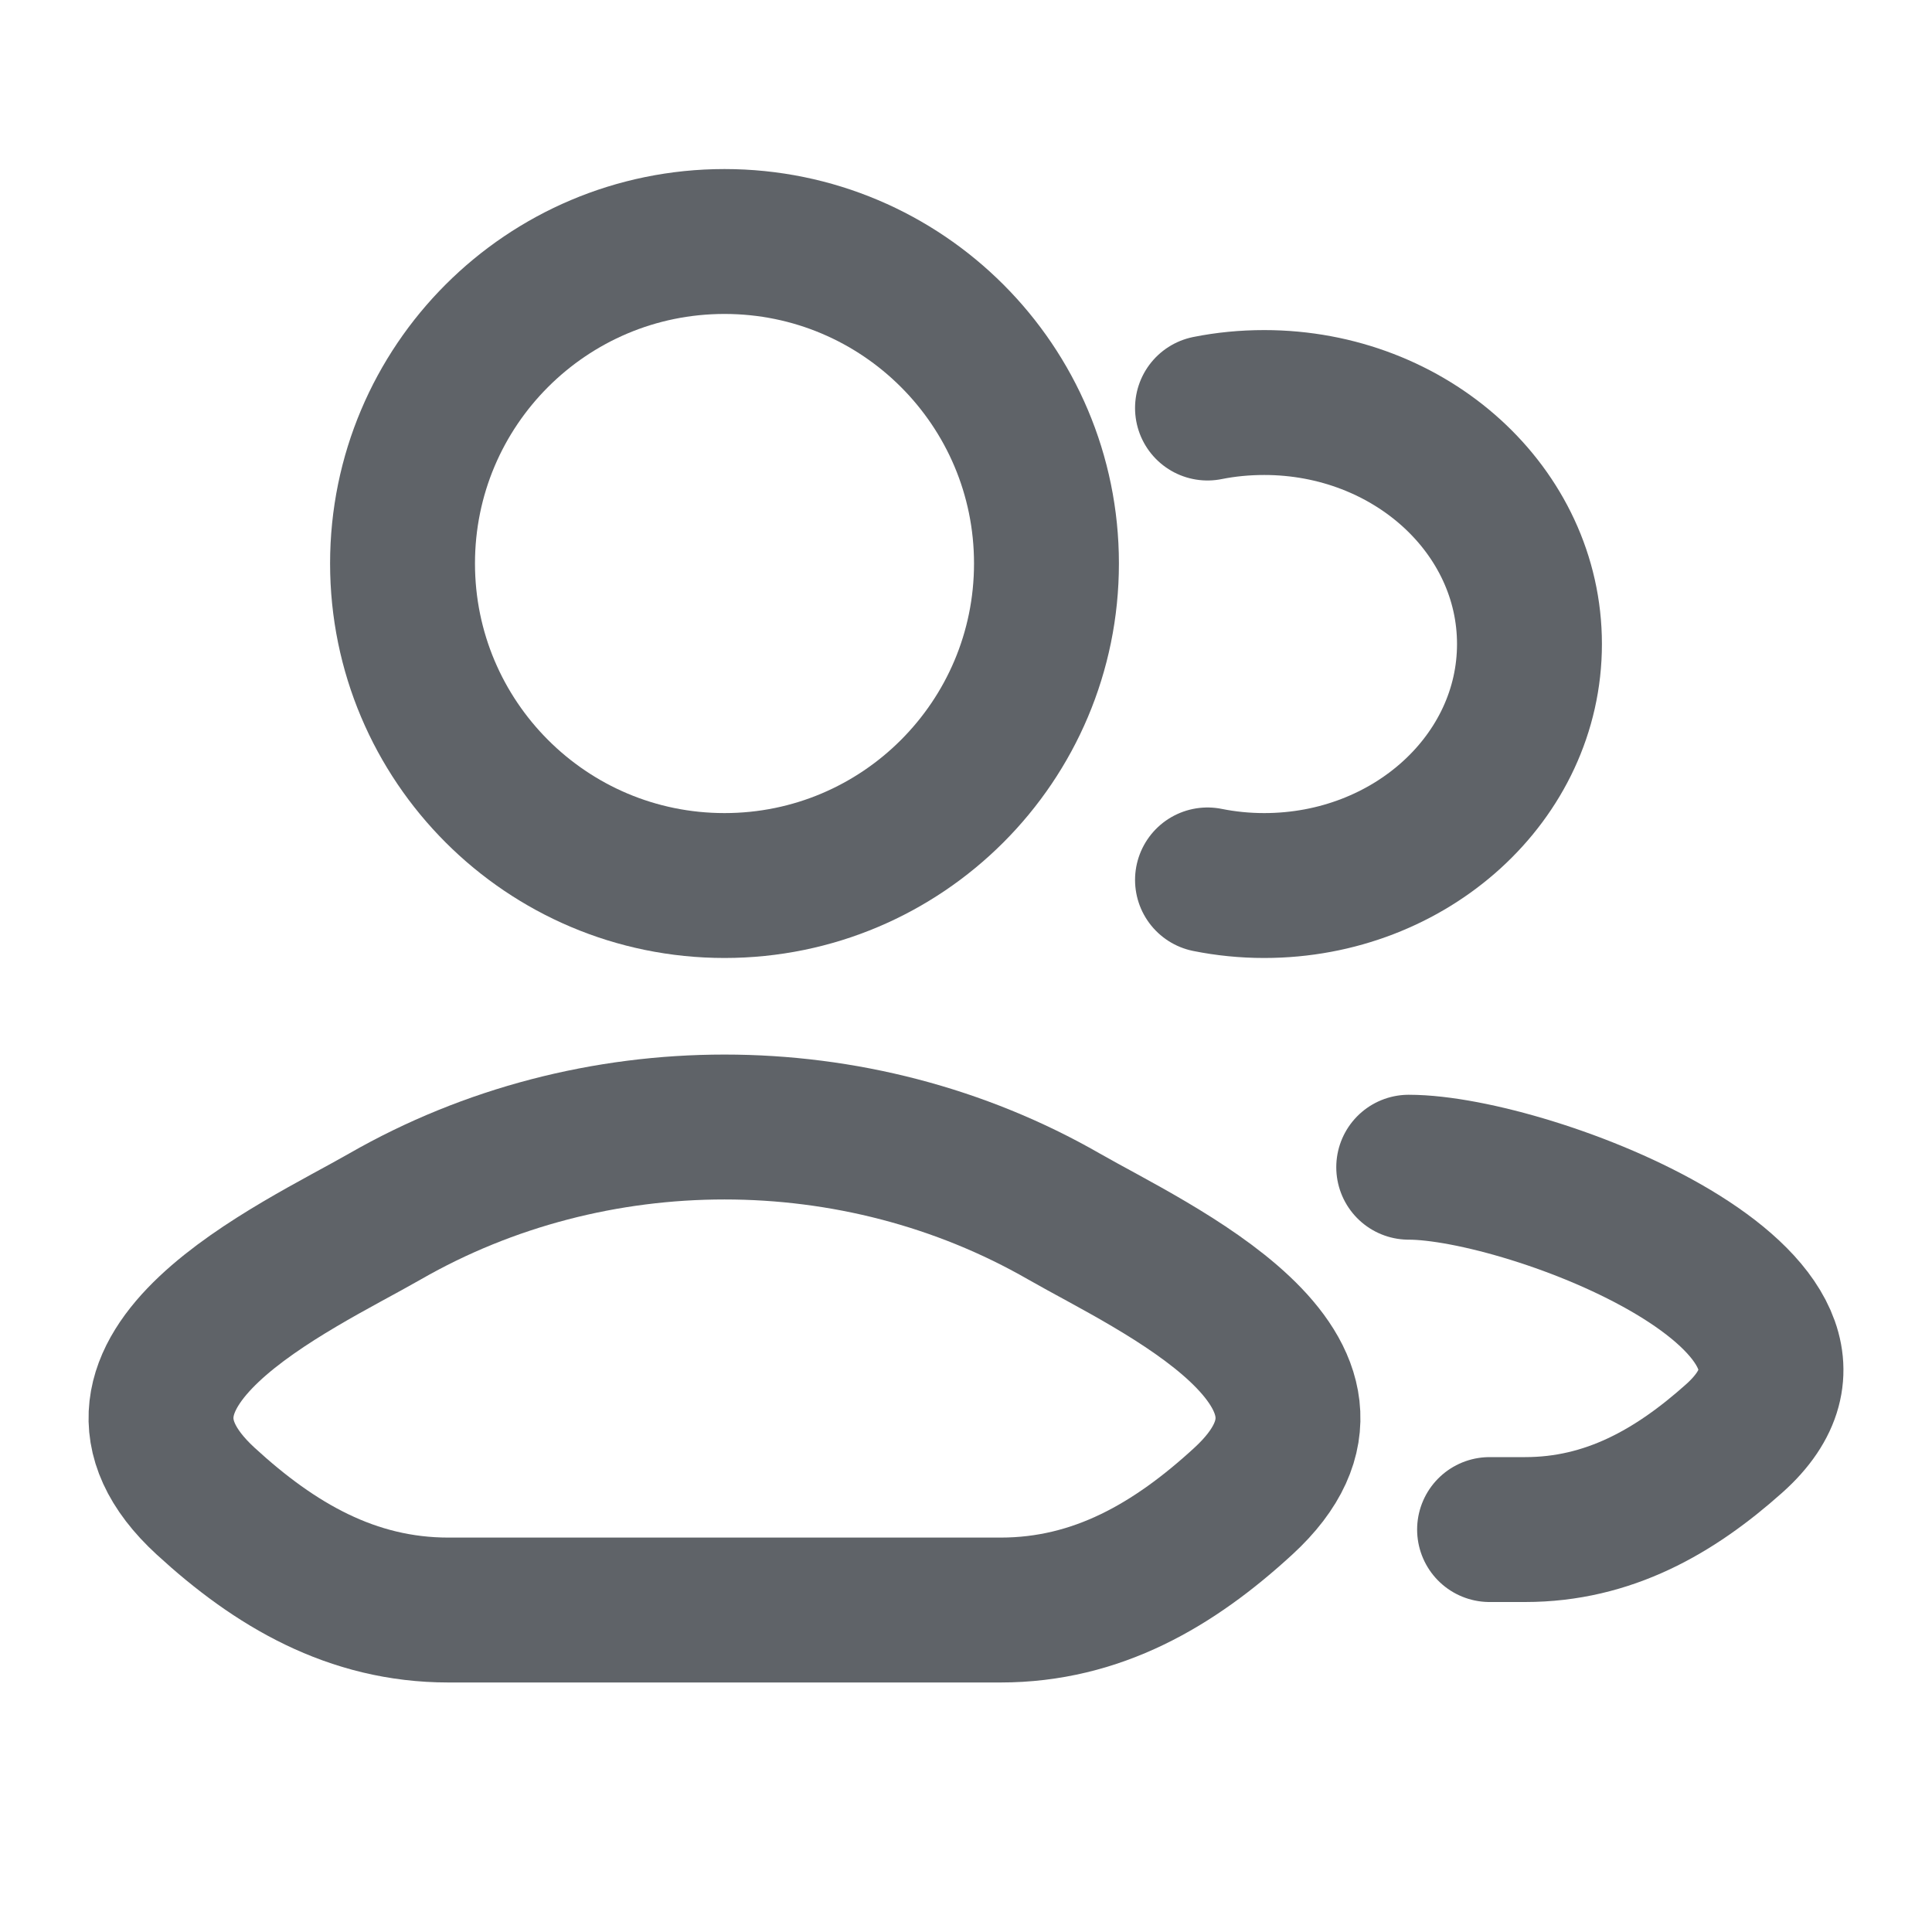
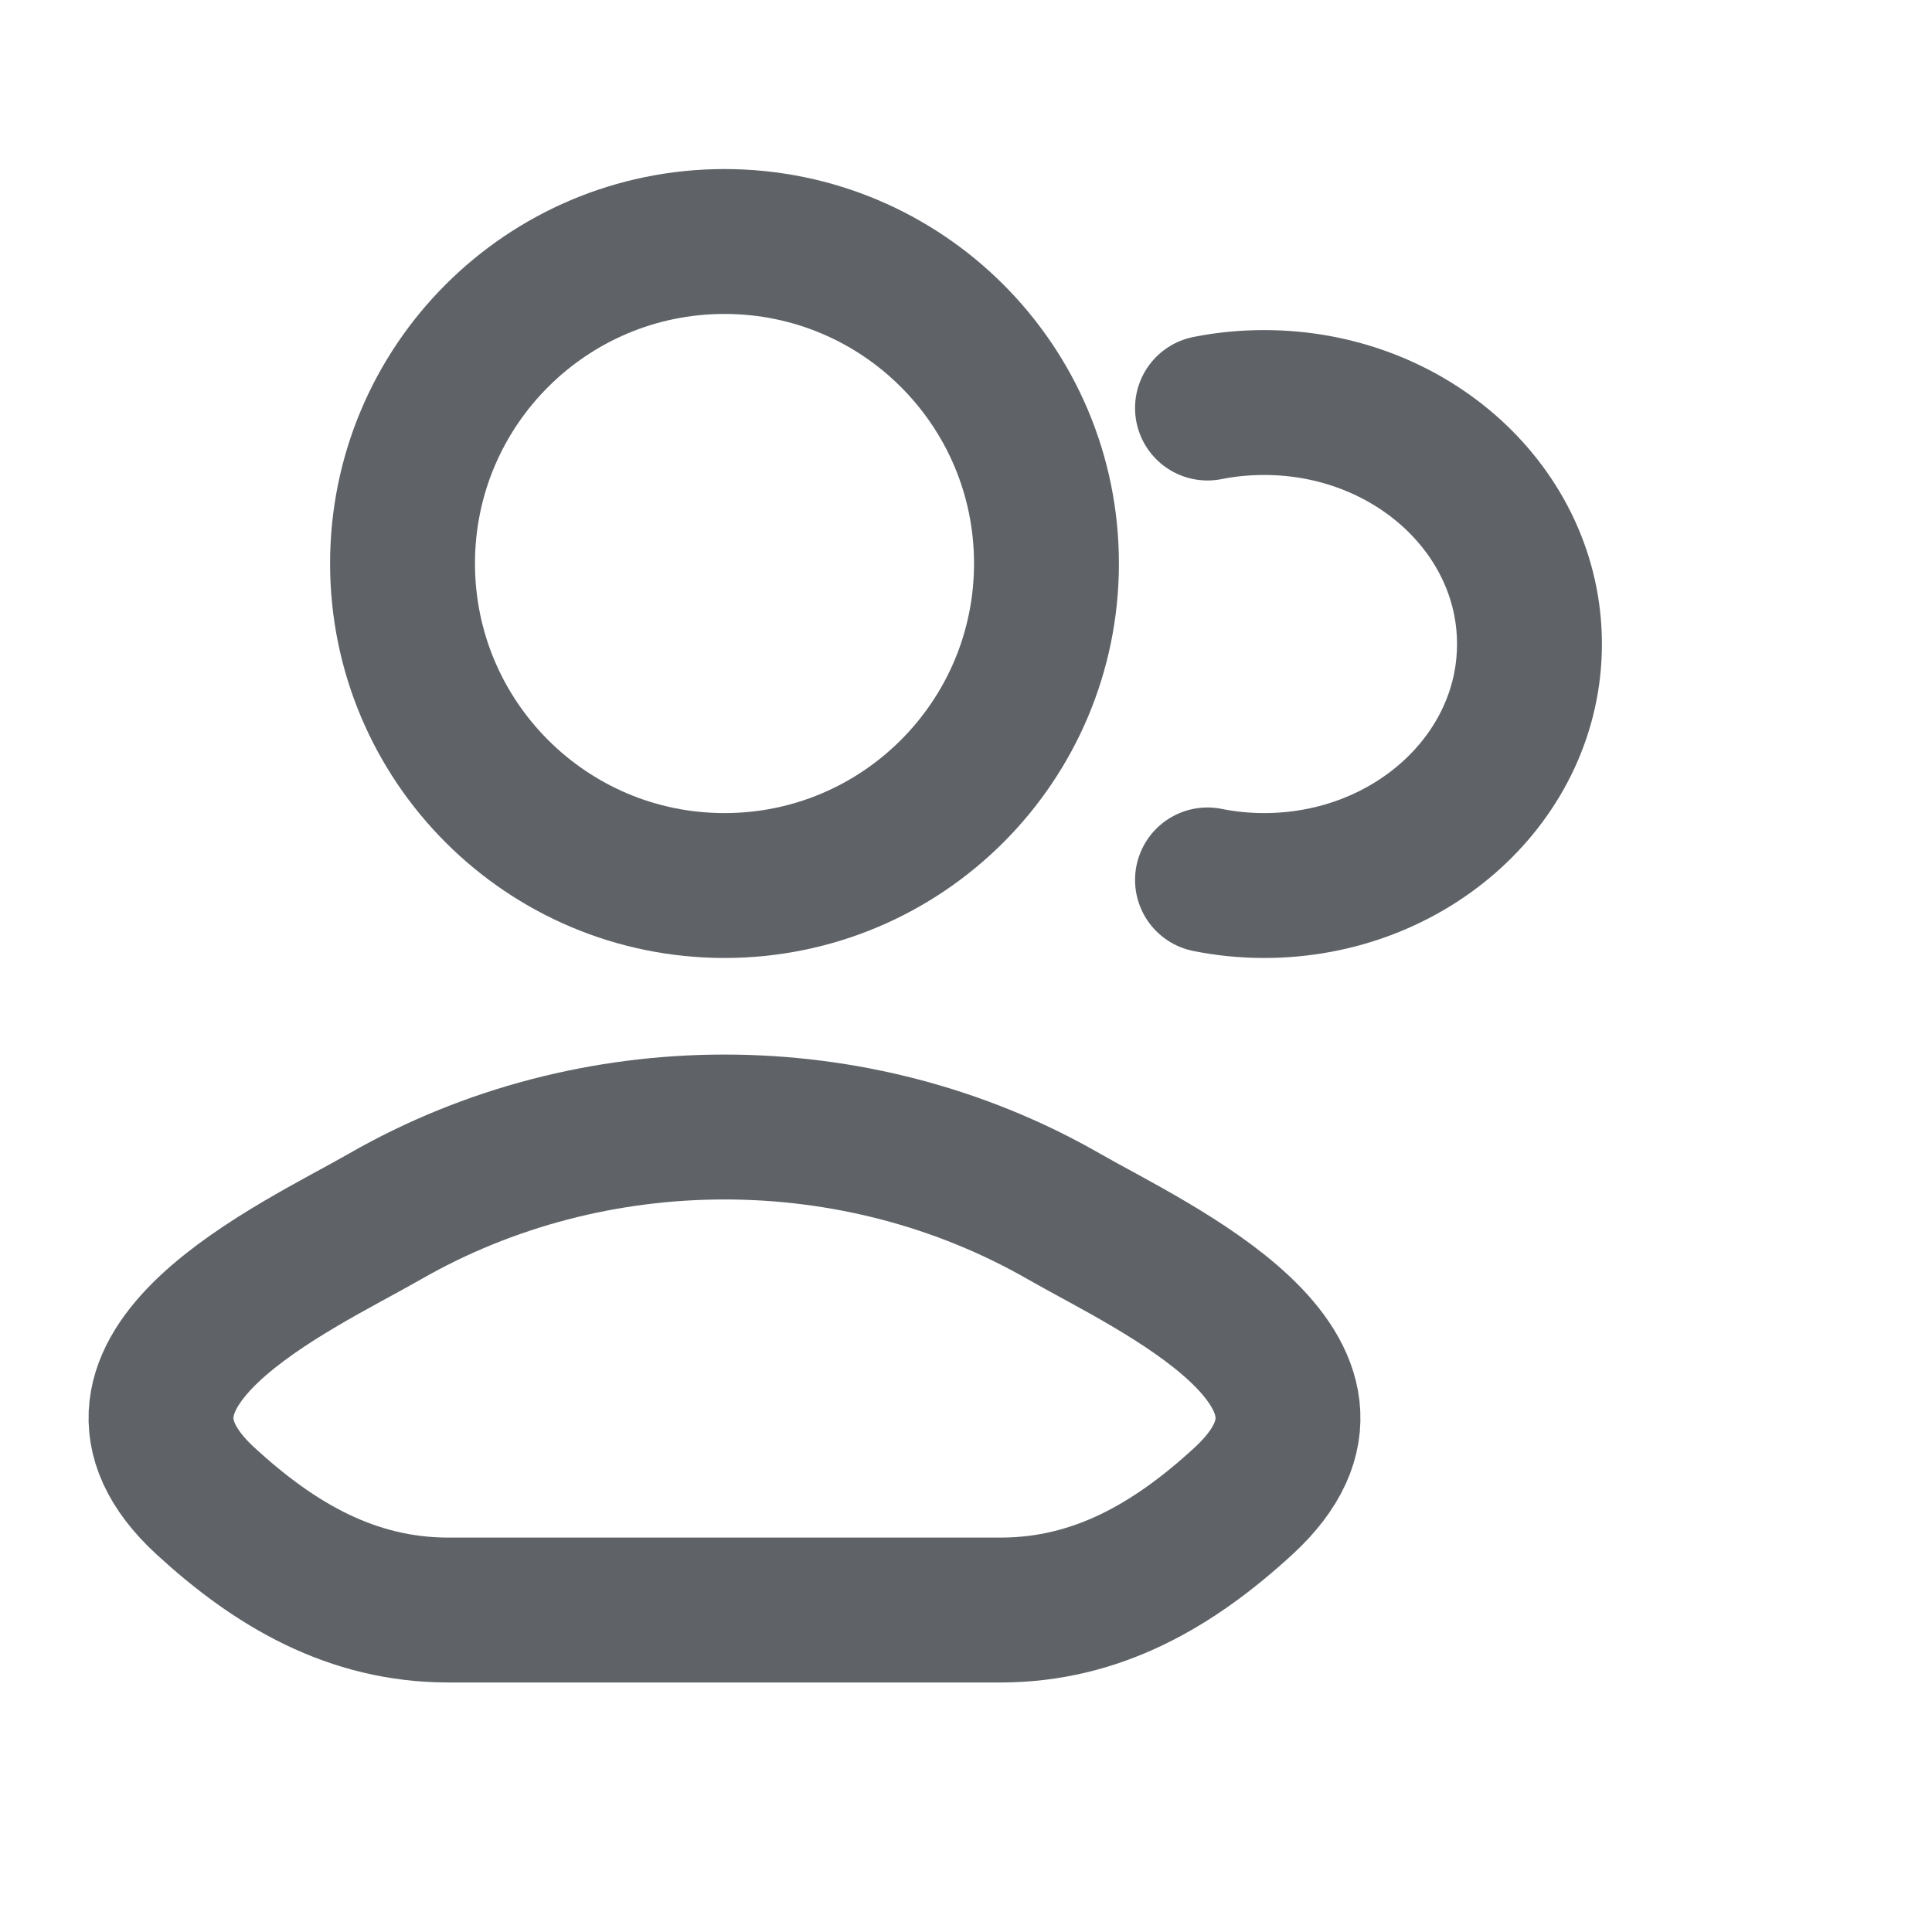
<svg xmlns="http://www.w3.org/2000/svg" width="20" height="20" viewBox="0 0 20 20" fill="none">
-   <path d="M15.42 15.834H15.788C16.65 15.834 17.336 15.441 17.952 14.891C19.517 13.495 15.839 12.083 14.583 12.083" stroke="#5F6368" stroke-width="1.5" stroke-linecap="round" stroke-linejoin="round" />
  <path d="M12.5 4.224C12.689 4.186 12.886 4.167 13.087 4.167C14.604 4.167 15.833 5.286 15.833 6.667C15.833 8.047 14.604 9.167 13.087 9.167C12.886 9.167 12.689 9.147 12.5 9.109" stroke="#5F6368" stroke-width="1.5" stroke-linecap="round" />
  <path d="M3.985 12.593C3.068 13.119 0.664 14.194 2.129 15.54C2.844 16.197 3.641 16.667 4.642 16.667H10.358C11.359 16.667 12.156 16.197 12.871 15.54C14.336 14.194 11.931 13.119 11.014 12.593C8.864 11.358 6.136 11.358 3.985 12.593Z" stroke="#5F6368" stroke-width="1.5" stroke-linecap="round" stroke-linejoin="round" />
  <path d="M10.833 5.833C10.833 7.674 9.341 9.167 7.5 9.167C5.659 9.167 4.167 7.674 4.167 5.833C4.167 3.992 5.659 2.5 7.5 2.5C9.341 2.5 10.833 3.992 10.833 5.833Z" stroke="#5F6368" stroke-width="1.5" />
</svg>